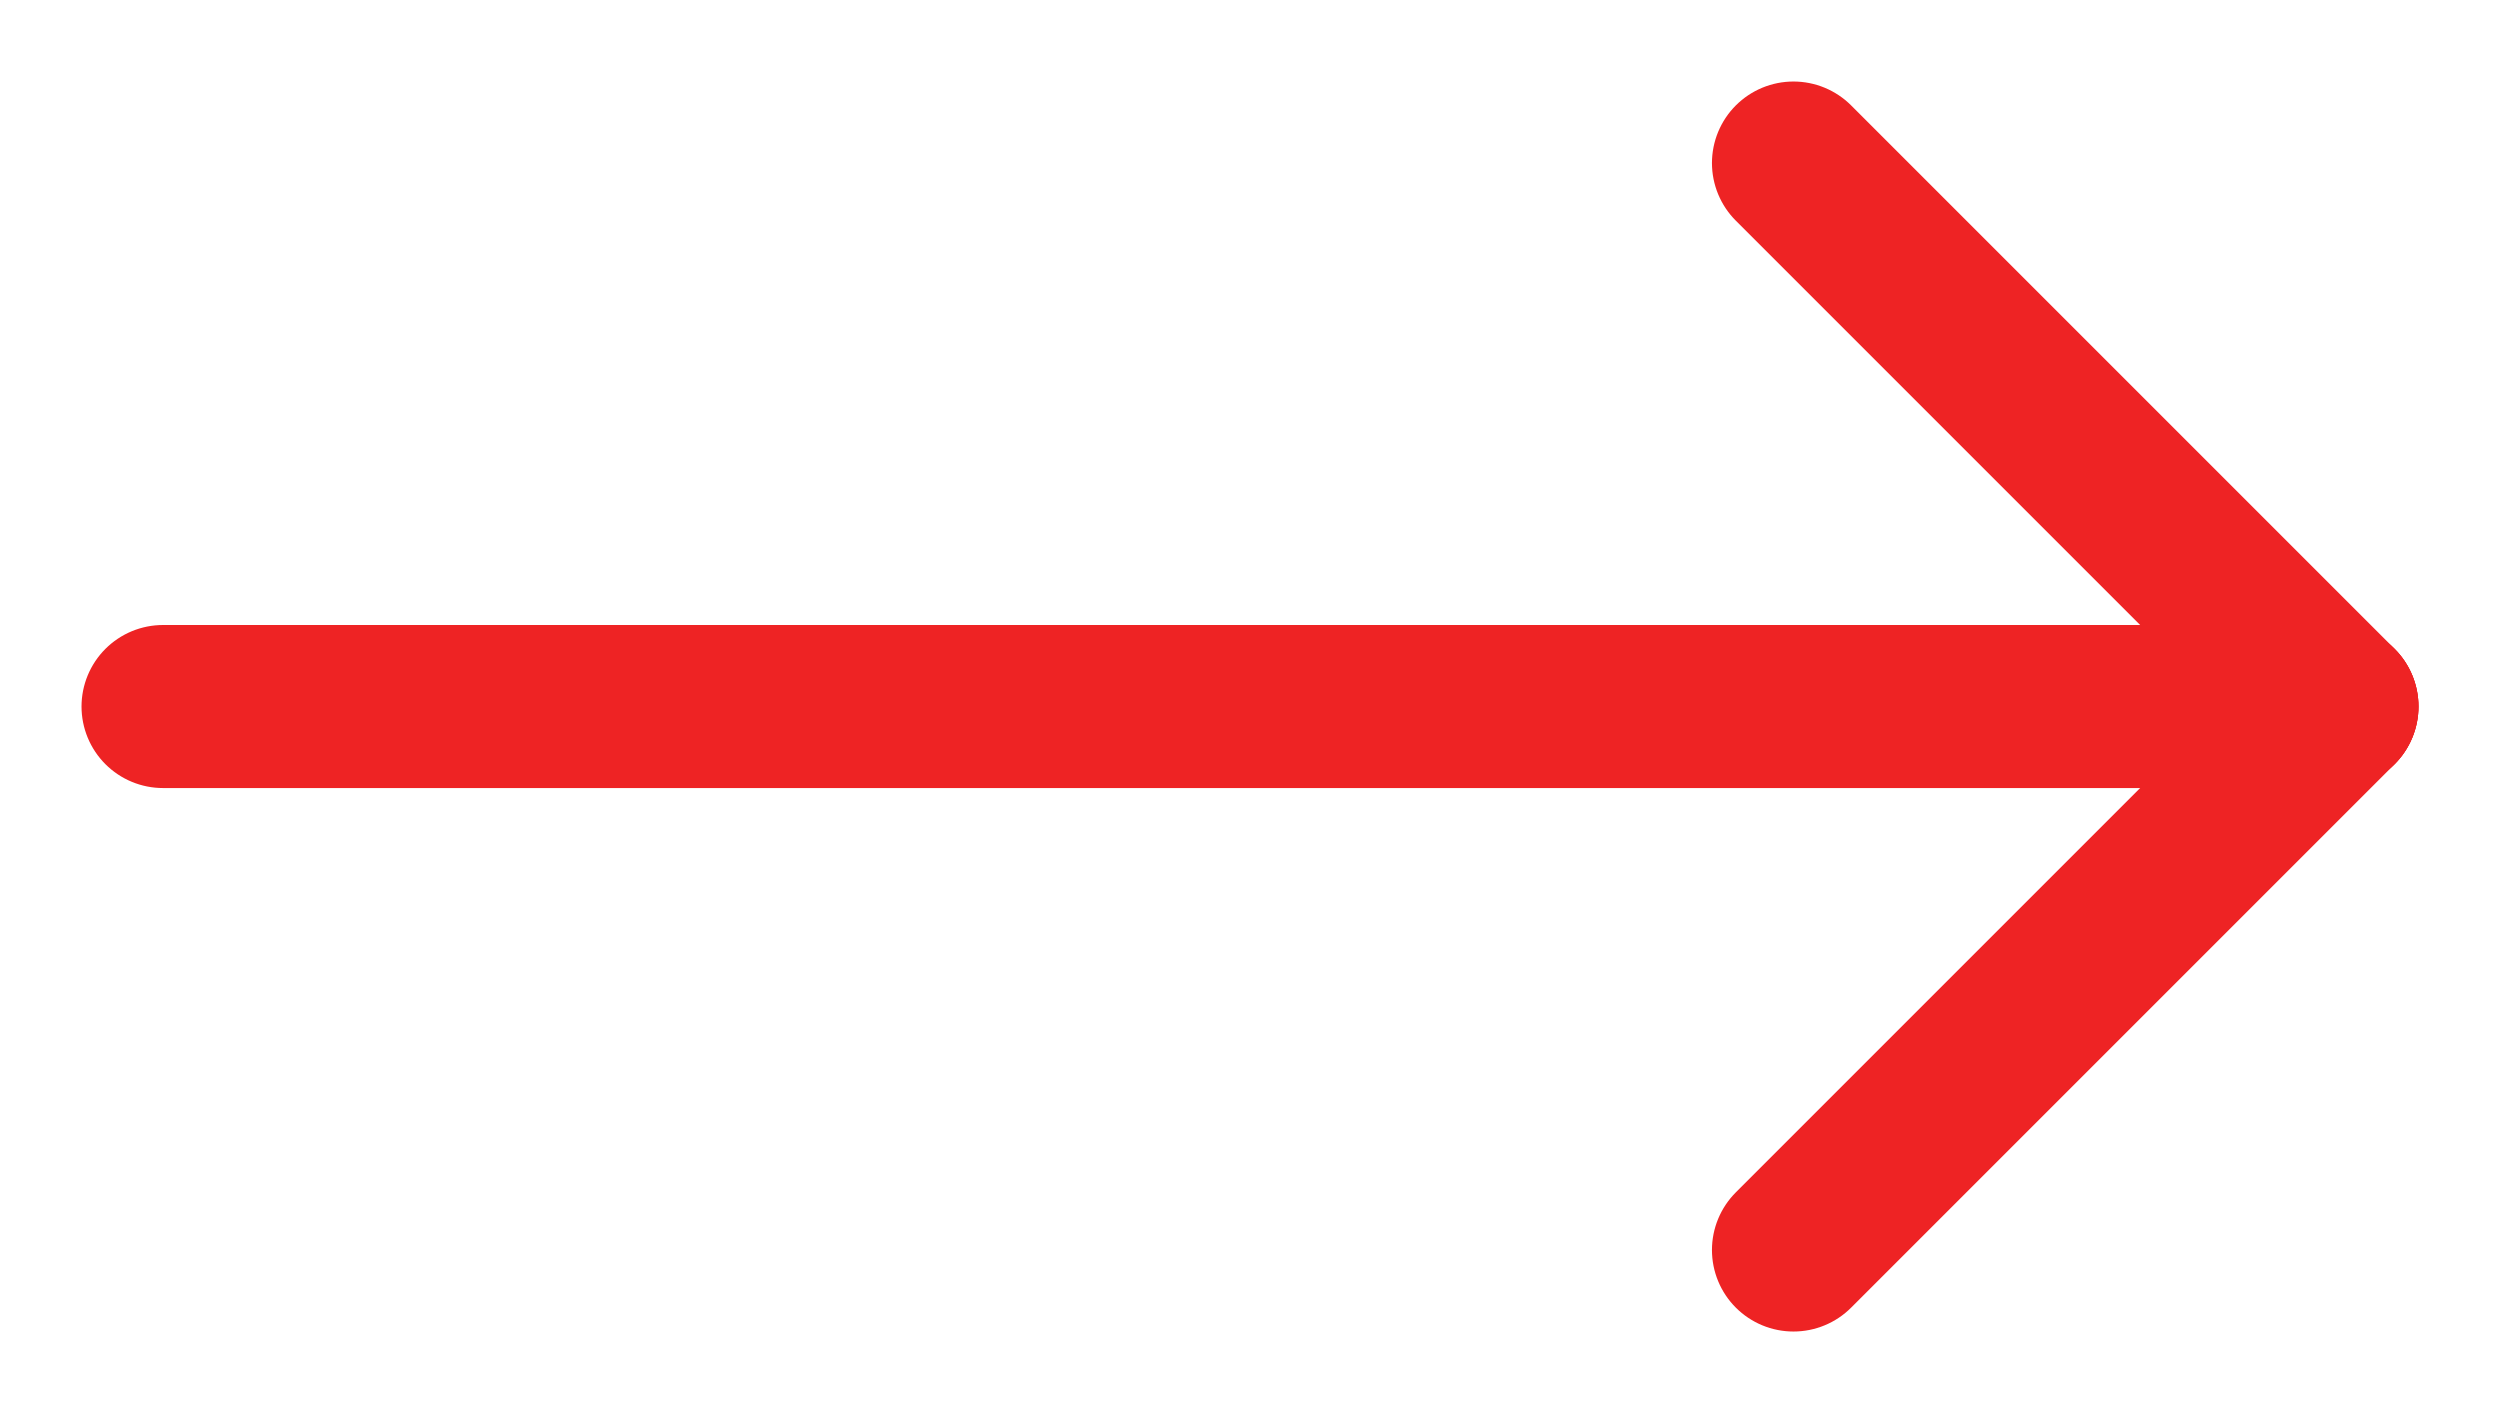
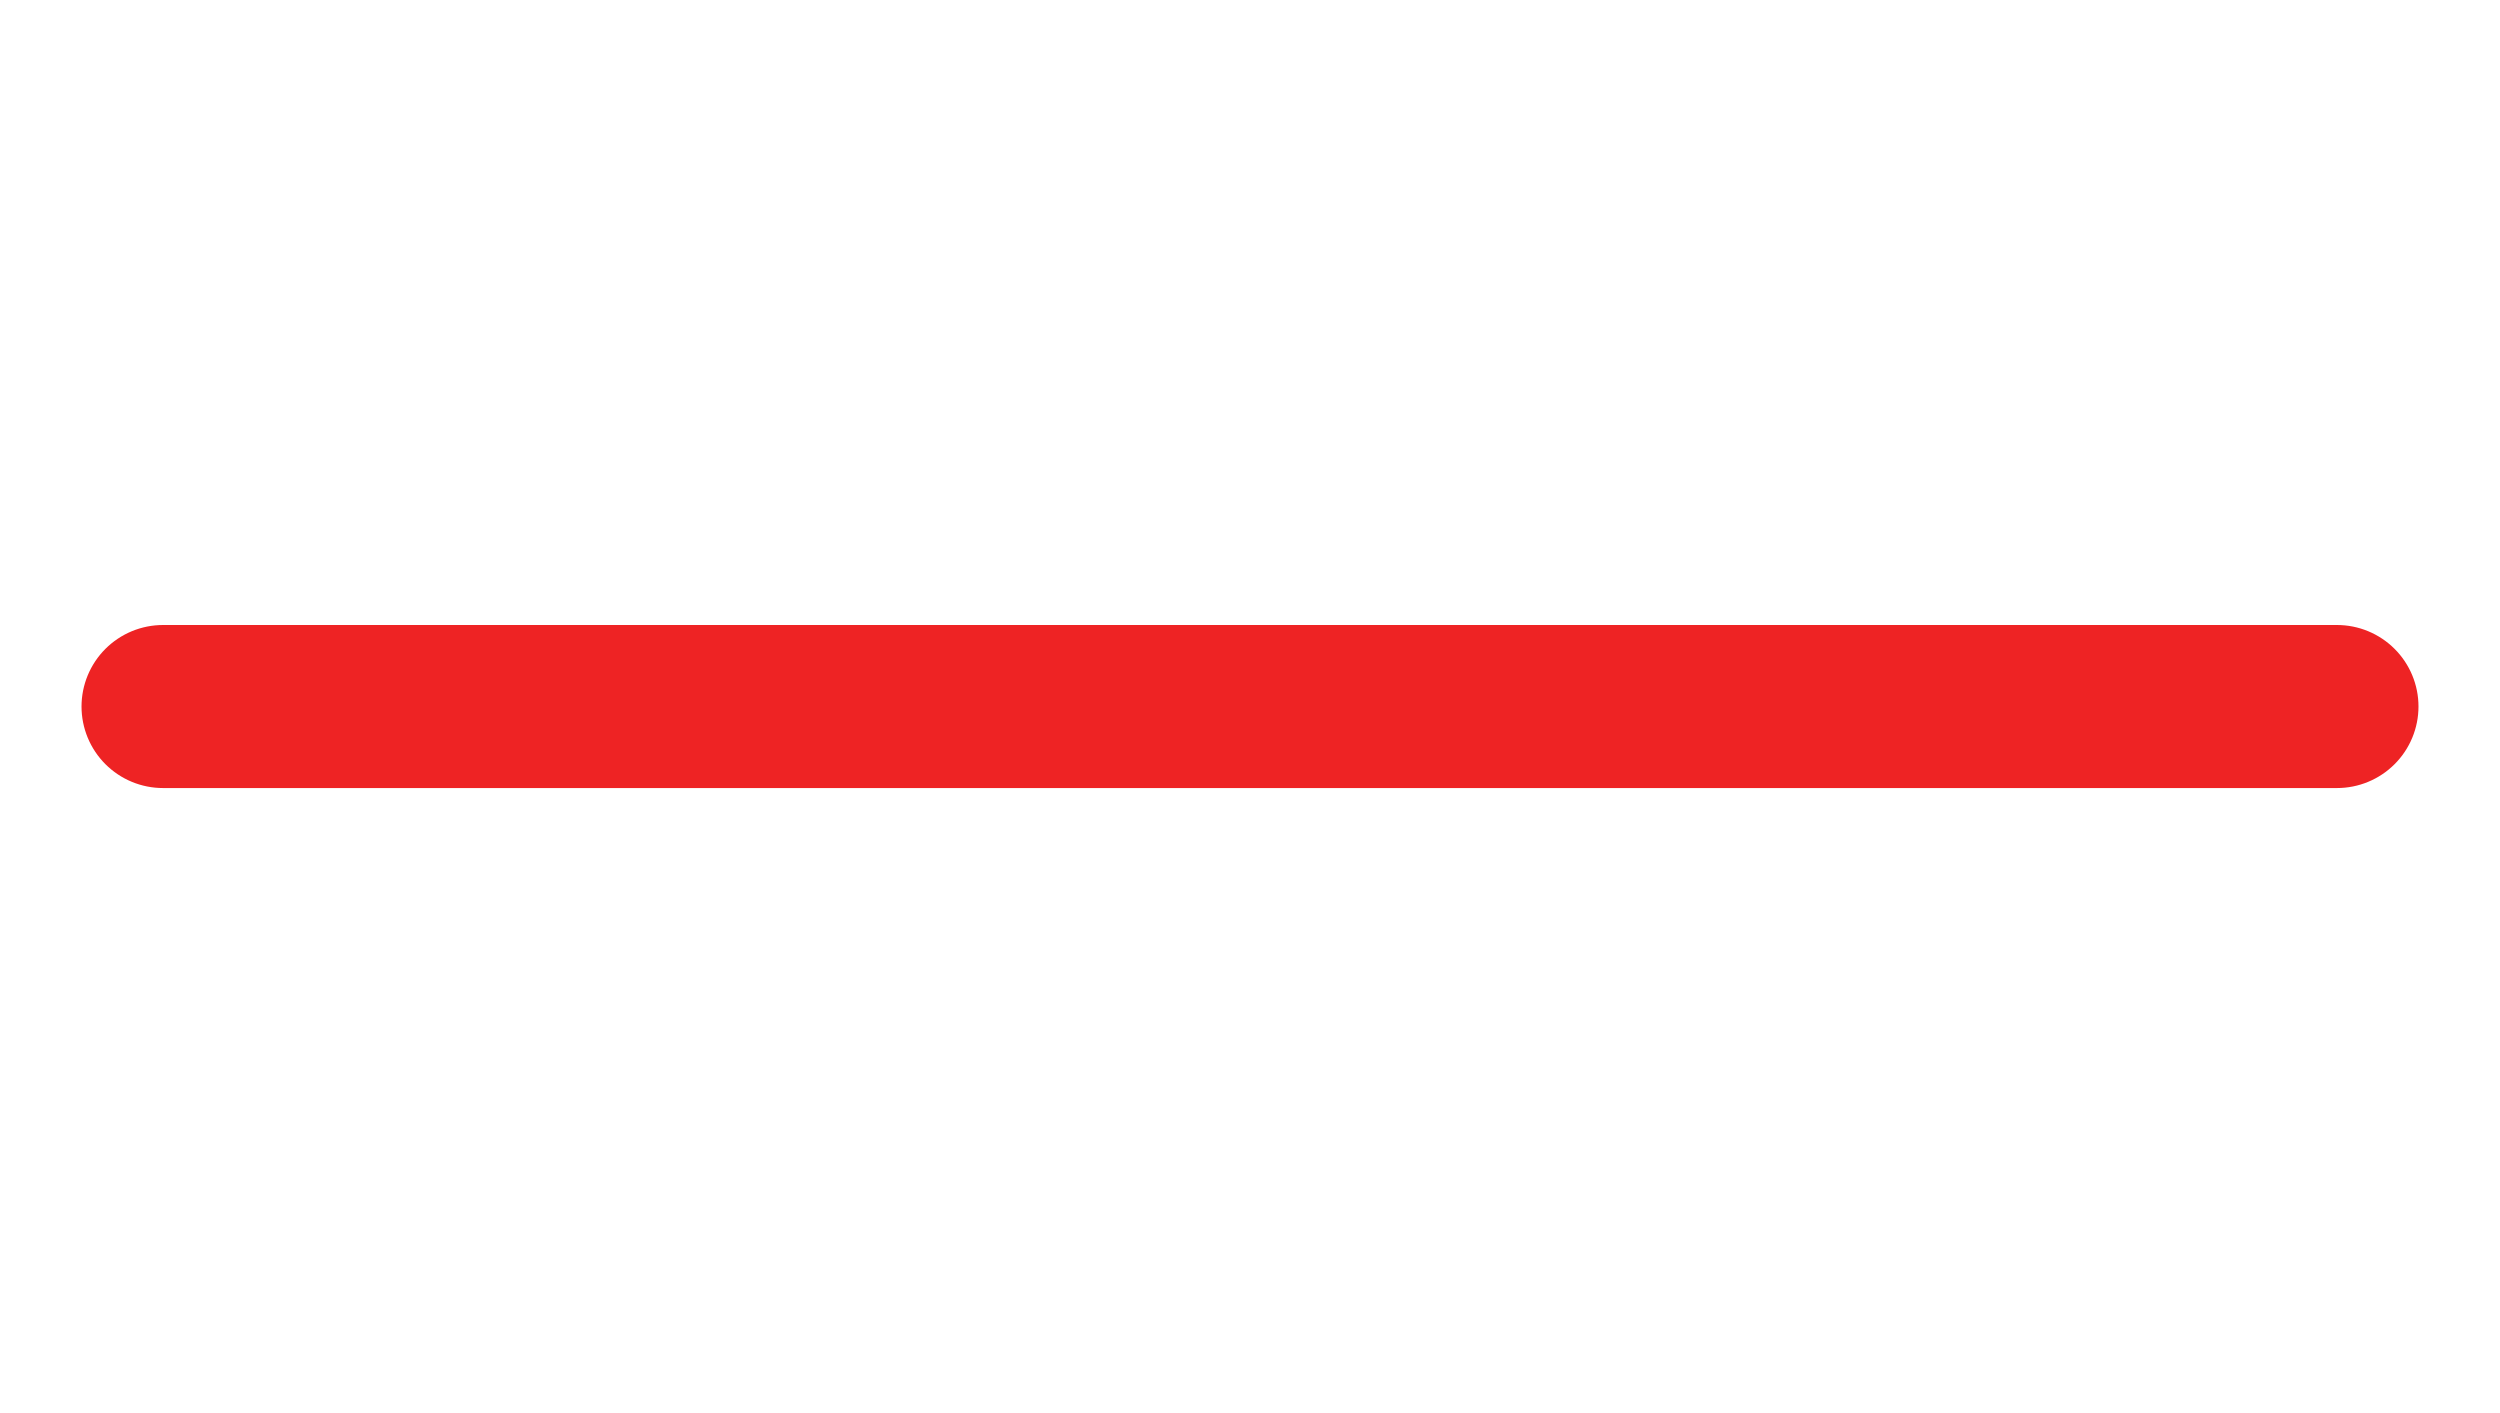
<svg xmlns="http://www.w3.org/2000/svg" width="23px" height="13px" viewBox="0 0 23 13" version="1.1">
  <title>locations-bd-arrow-red</title>
  <desc>Created with Sketch.</desc>
  <g id="Page-1" stroke="none" stroke-width="1" fill="none" fill-rule="evenodd" stroke-linecap="round" stroke-linejoin="round">
    <g id="Images03" transform="translate(-217, -3922)" stroke="#EE2324" stroke-width="1.5">
      <g id="locations-bd-arrow-red" transform="translate(218, 3923)">
        <g id="bd-arrow-r1" transform="translate(10.5, 5.5) rotate(-180) translate(-10.5, -5.5) ">
          <path d="M0.5,5.5 L20.5,5.5" id="Line-4" />
-           <path d="M0.5,5.5 L5.5,0.5" id="Line-4" />
-           <path d="M0.5,10.5 L5.5,5.5" id="Line-4" transform="translate(3, 8) scale(1, -1) translate(-3, -8) " />
        </g>
      </g>
    </g>
  </g>
</svg>